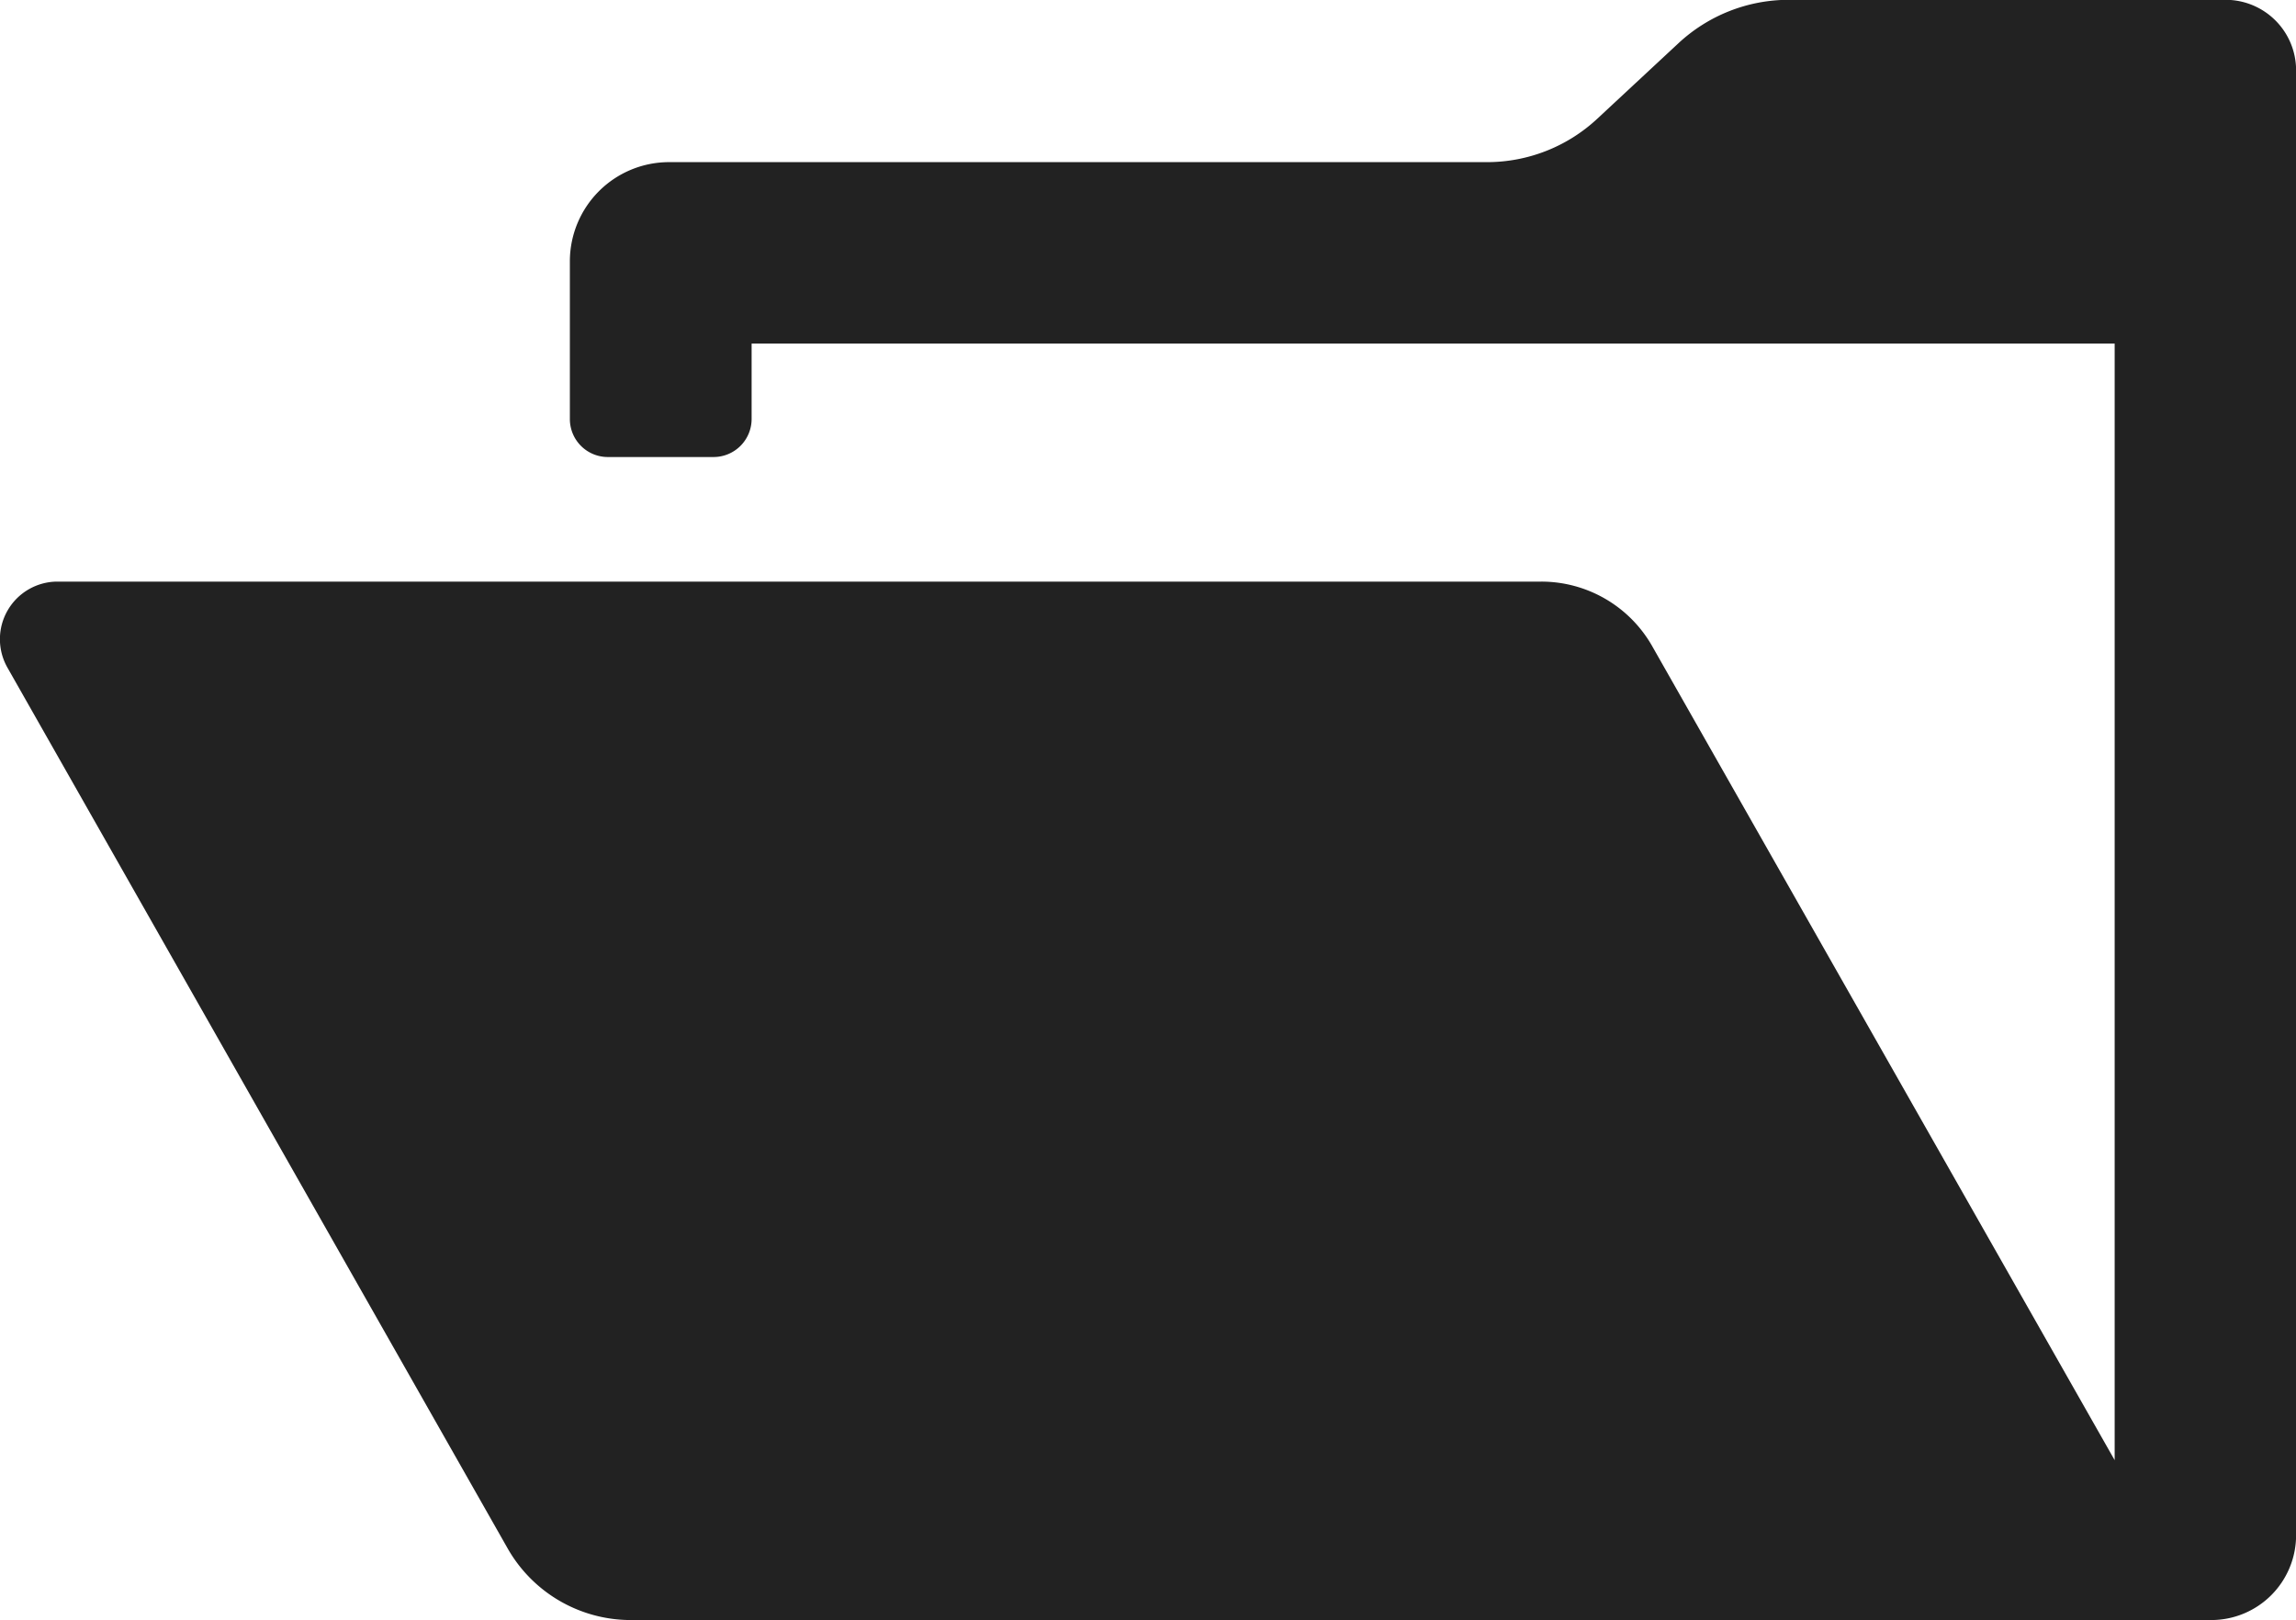
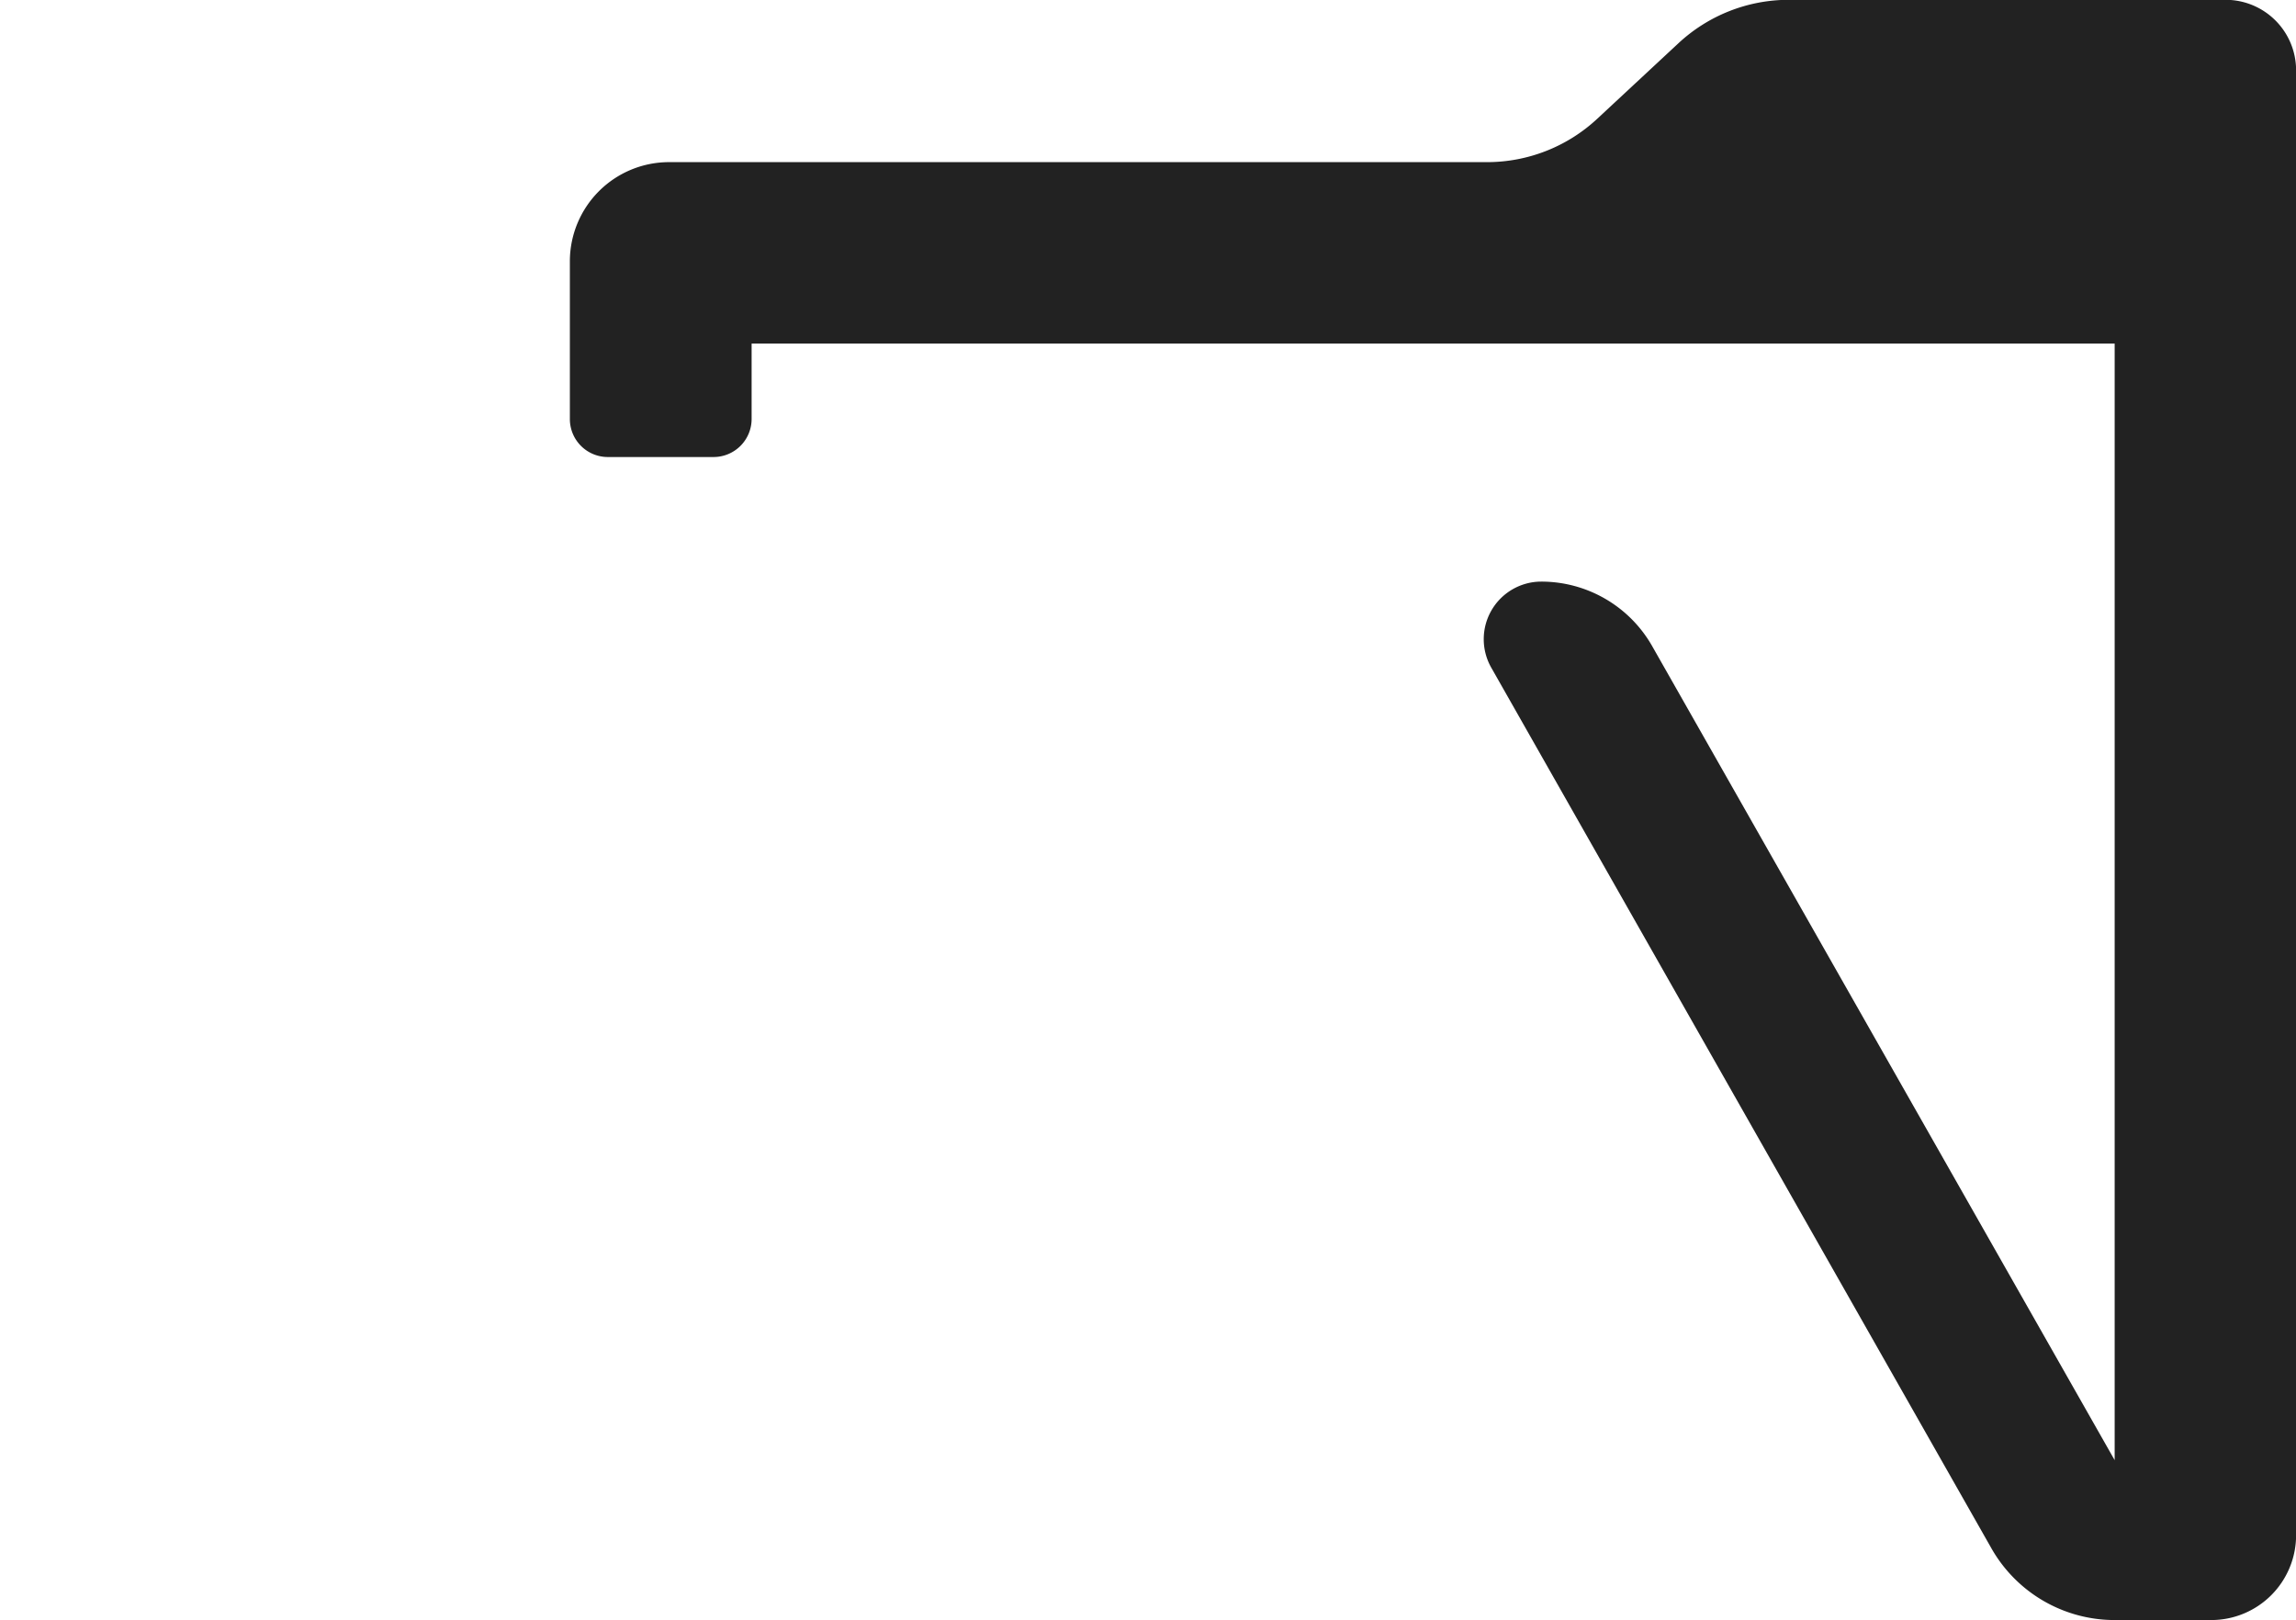
<svg xmlns="http://www.w3.org/2000/svg" width="50" height="35.281" viewBox="0 0 50 35.281">
  <g id="グループ_11078" data-name="グループ 11078" transform="translate(-797.549 -481.549)">
-     <path id="パス_28886" data-name="パス 28886" d="M834.1,482.491l-1.774,1.65a3.519,3.519,0,0,1-2.394.939H812.121a2.161,2.161,0,0,0-2.162,2.162v3.434a.827.827,0,0,0,.828.826h2.3a.829.829,0,0,0,.83-.826v-1.645H843.6v24.317L833.53,495.623a2.778,2.778,0,0,0-2.417-1.408H798.8a1.254,1.254,0,0,0-1.088,1.875l10.891,19.178a3.086,3.086,0,0,0,2.681,1.562H845.7a1.848,1.848,0,0,0,1.851-1.849v-31.9a1.535,1.535,0,0,0-1.534-1.536h-9.522A3.528,3.528,0,0,0,834.1,482.491Z" fill="#222" />
+     <path id="パス_28886" data-name="パス 28886" d="M834.1,482.491l-1.774,1.65a3.519,3.519,0,0,1-2.394.939H812.121a2.161,2.161,0,0,0-2.162,2.162v3.434a.827.827,0,0,0,.828.826h2.3a.829.829,0,0,0,.83-.826v-1.645H843.6v24.317L833.53,495.623a2.778,2.778,0,0,0-2.417-1.408a1.254,1.254,0,0,0-1.088,1.875l10.891,19.178a3.086,3.086,0,0,0,2.681,1.562H845.7a1.848,1.848,0,0,0,1.851-1.849v-31.9a1.535,1.535,0,0,0-1.534-1.536h-9.522A3.528,3.528,0,0,0,834.1,482.491Z" fill="#222" />
  </g>
</svg>